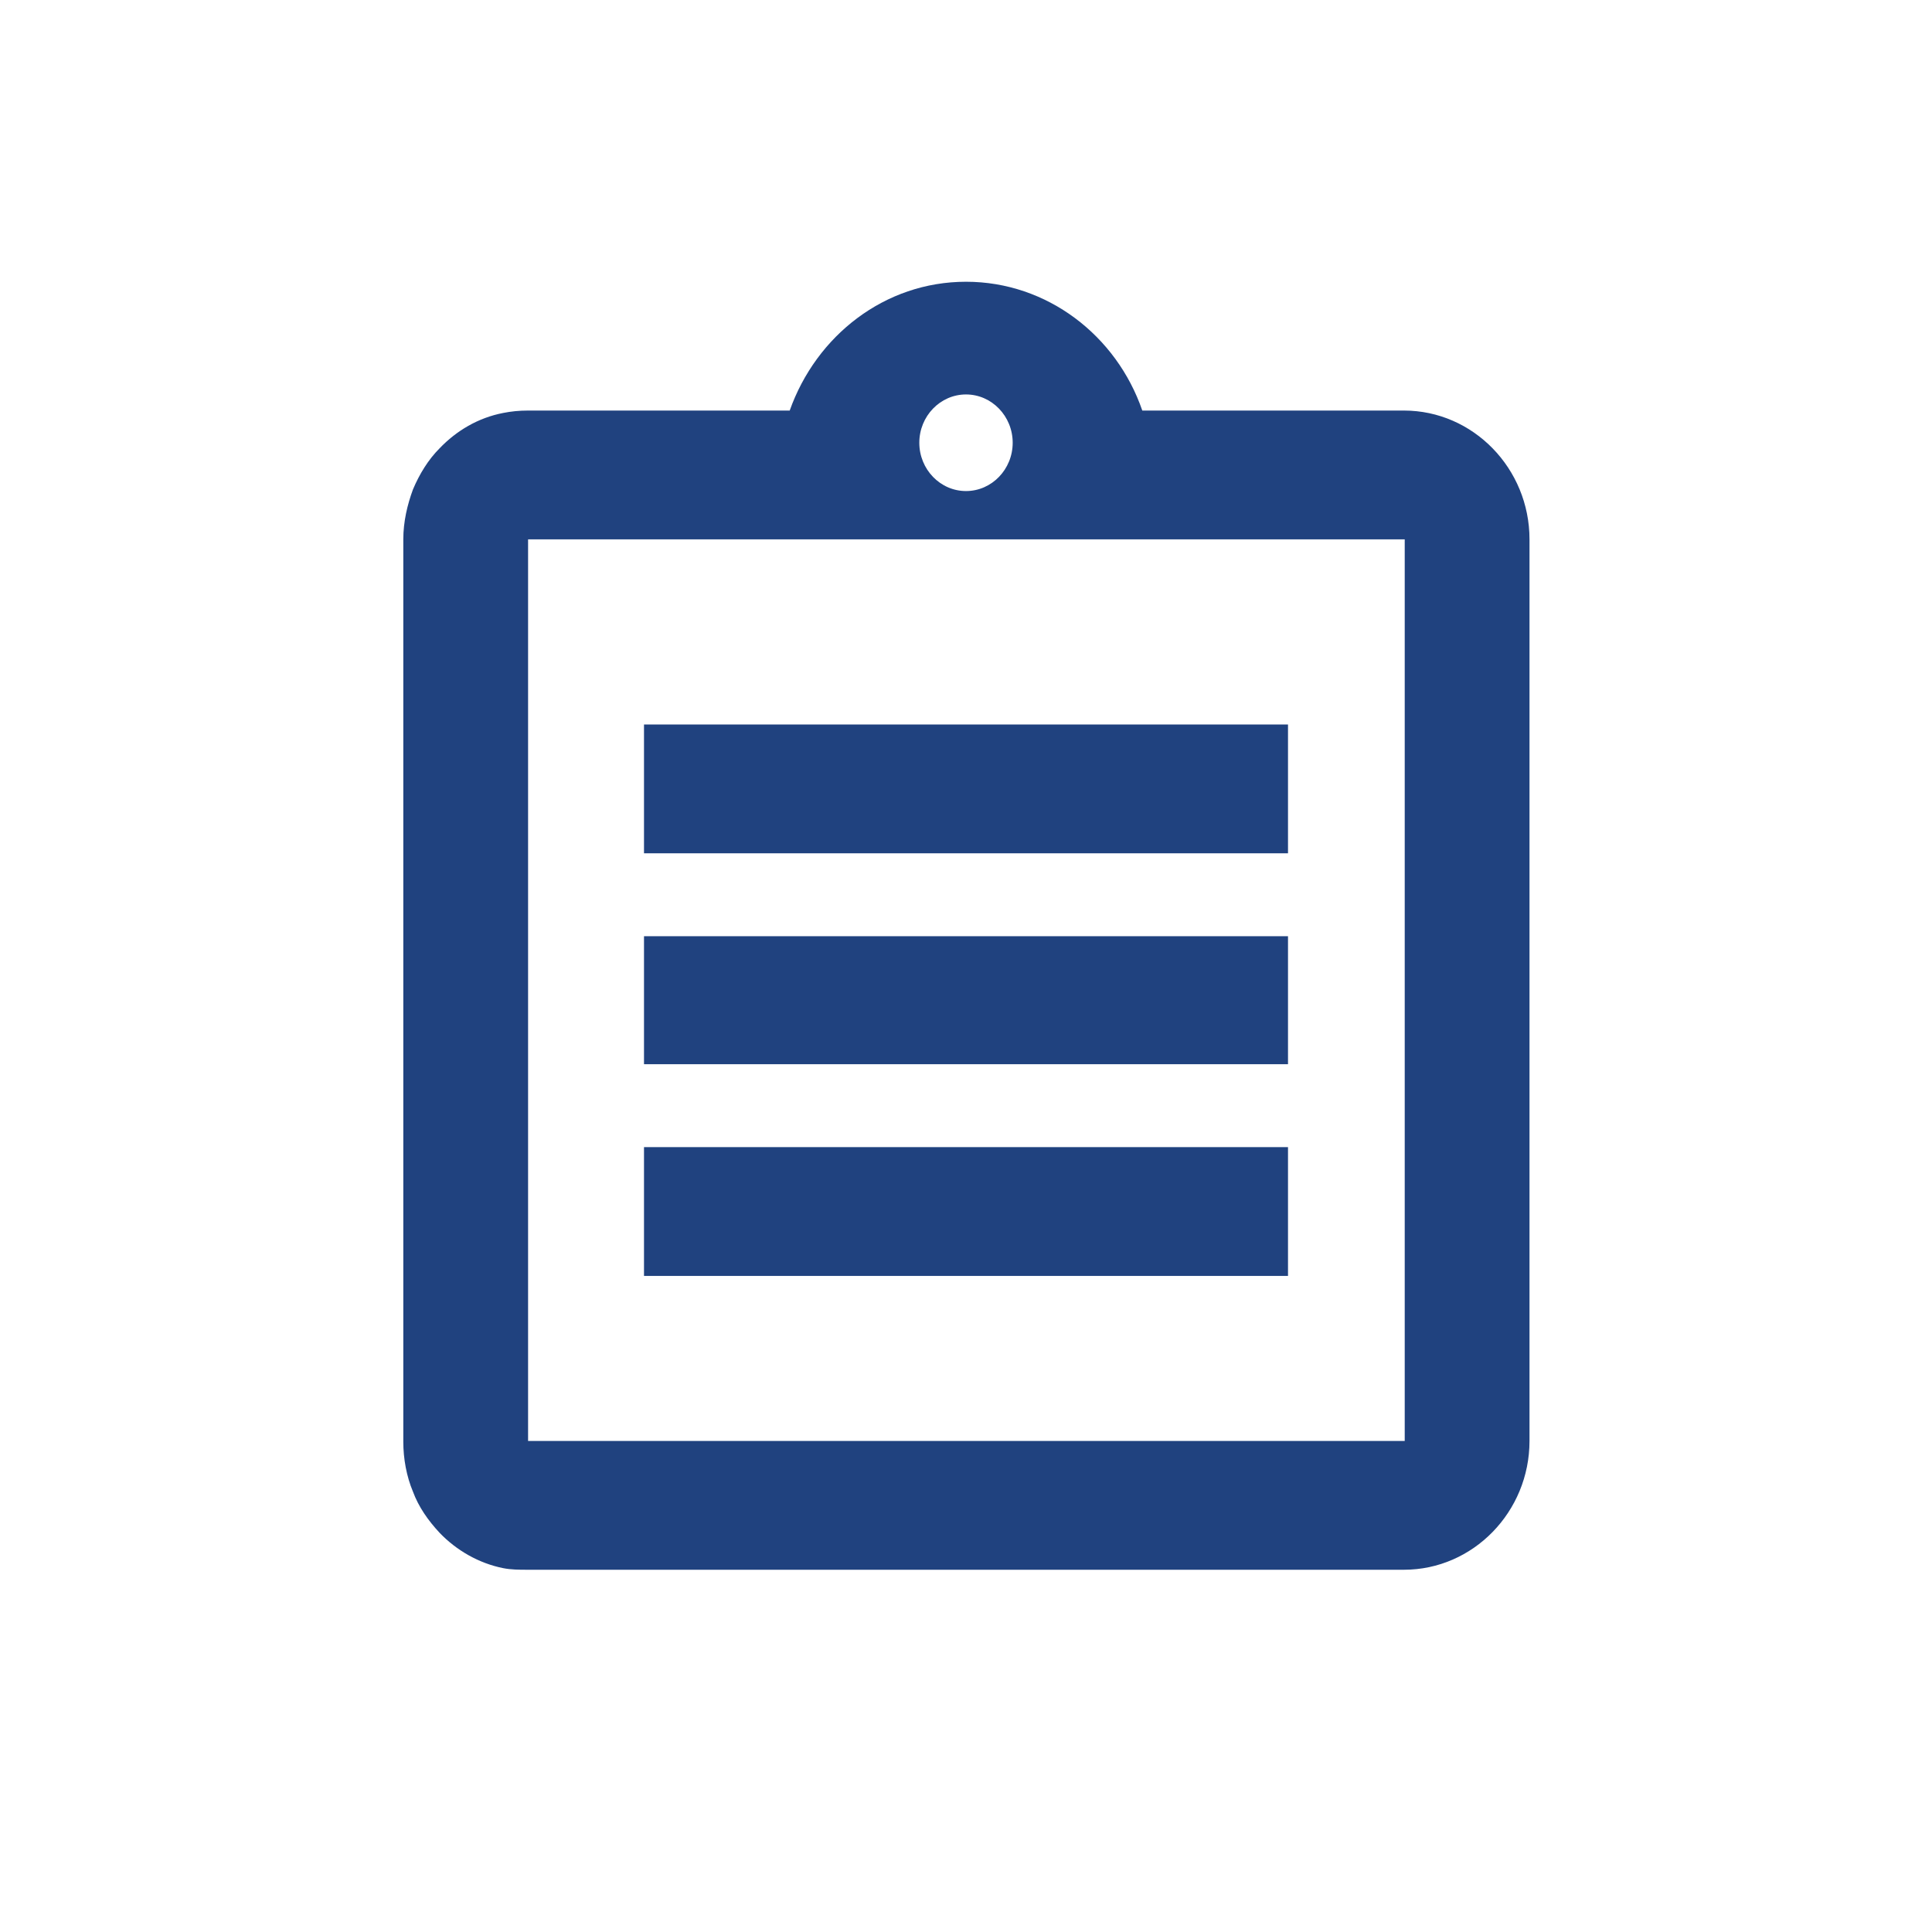
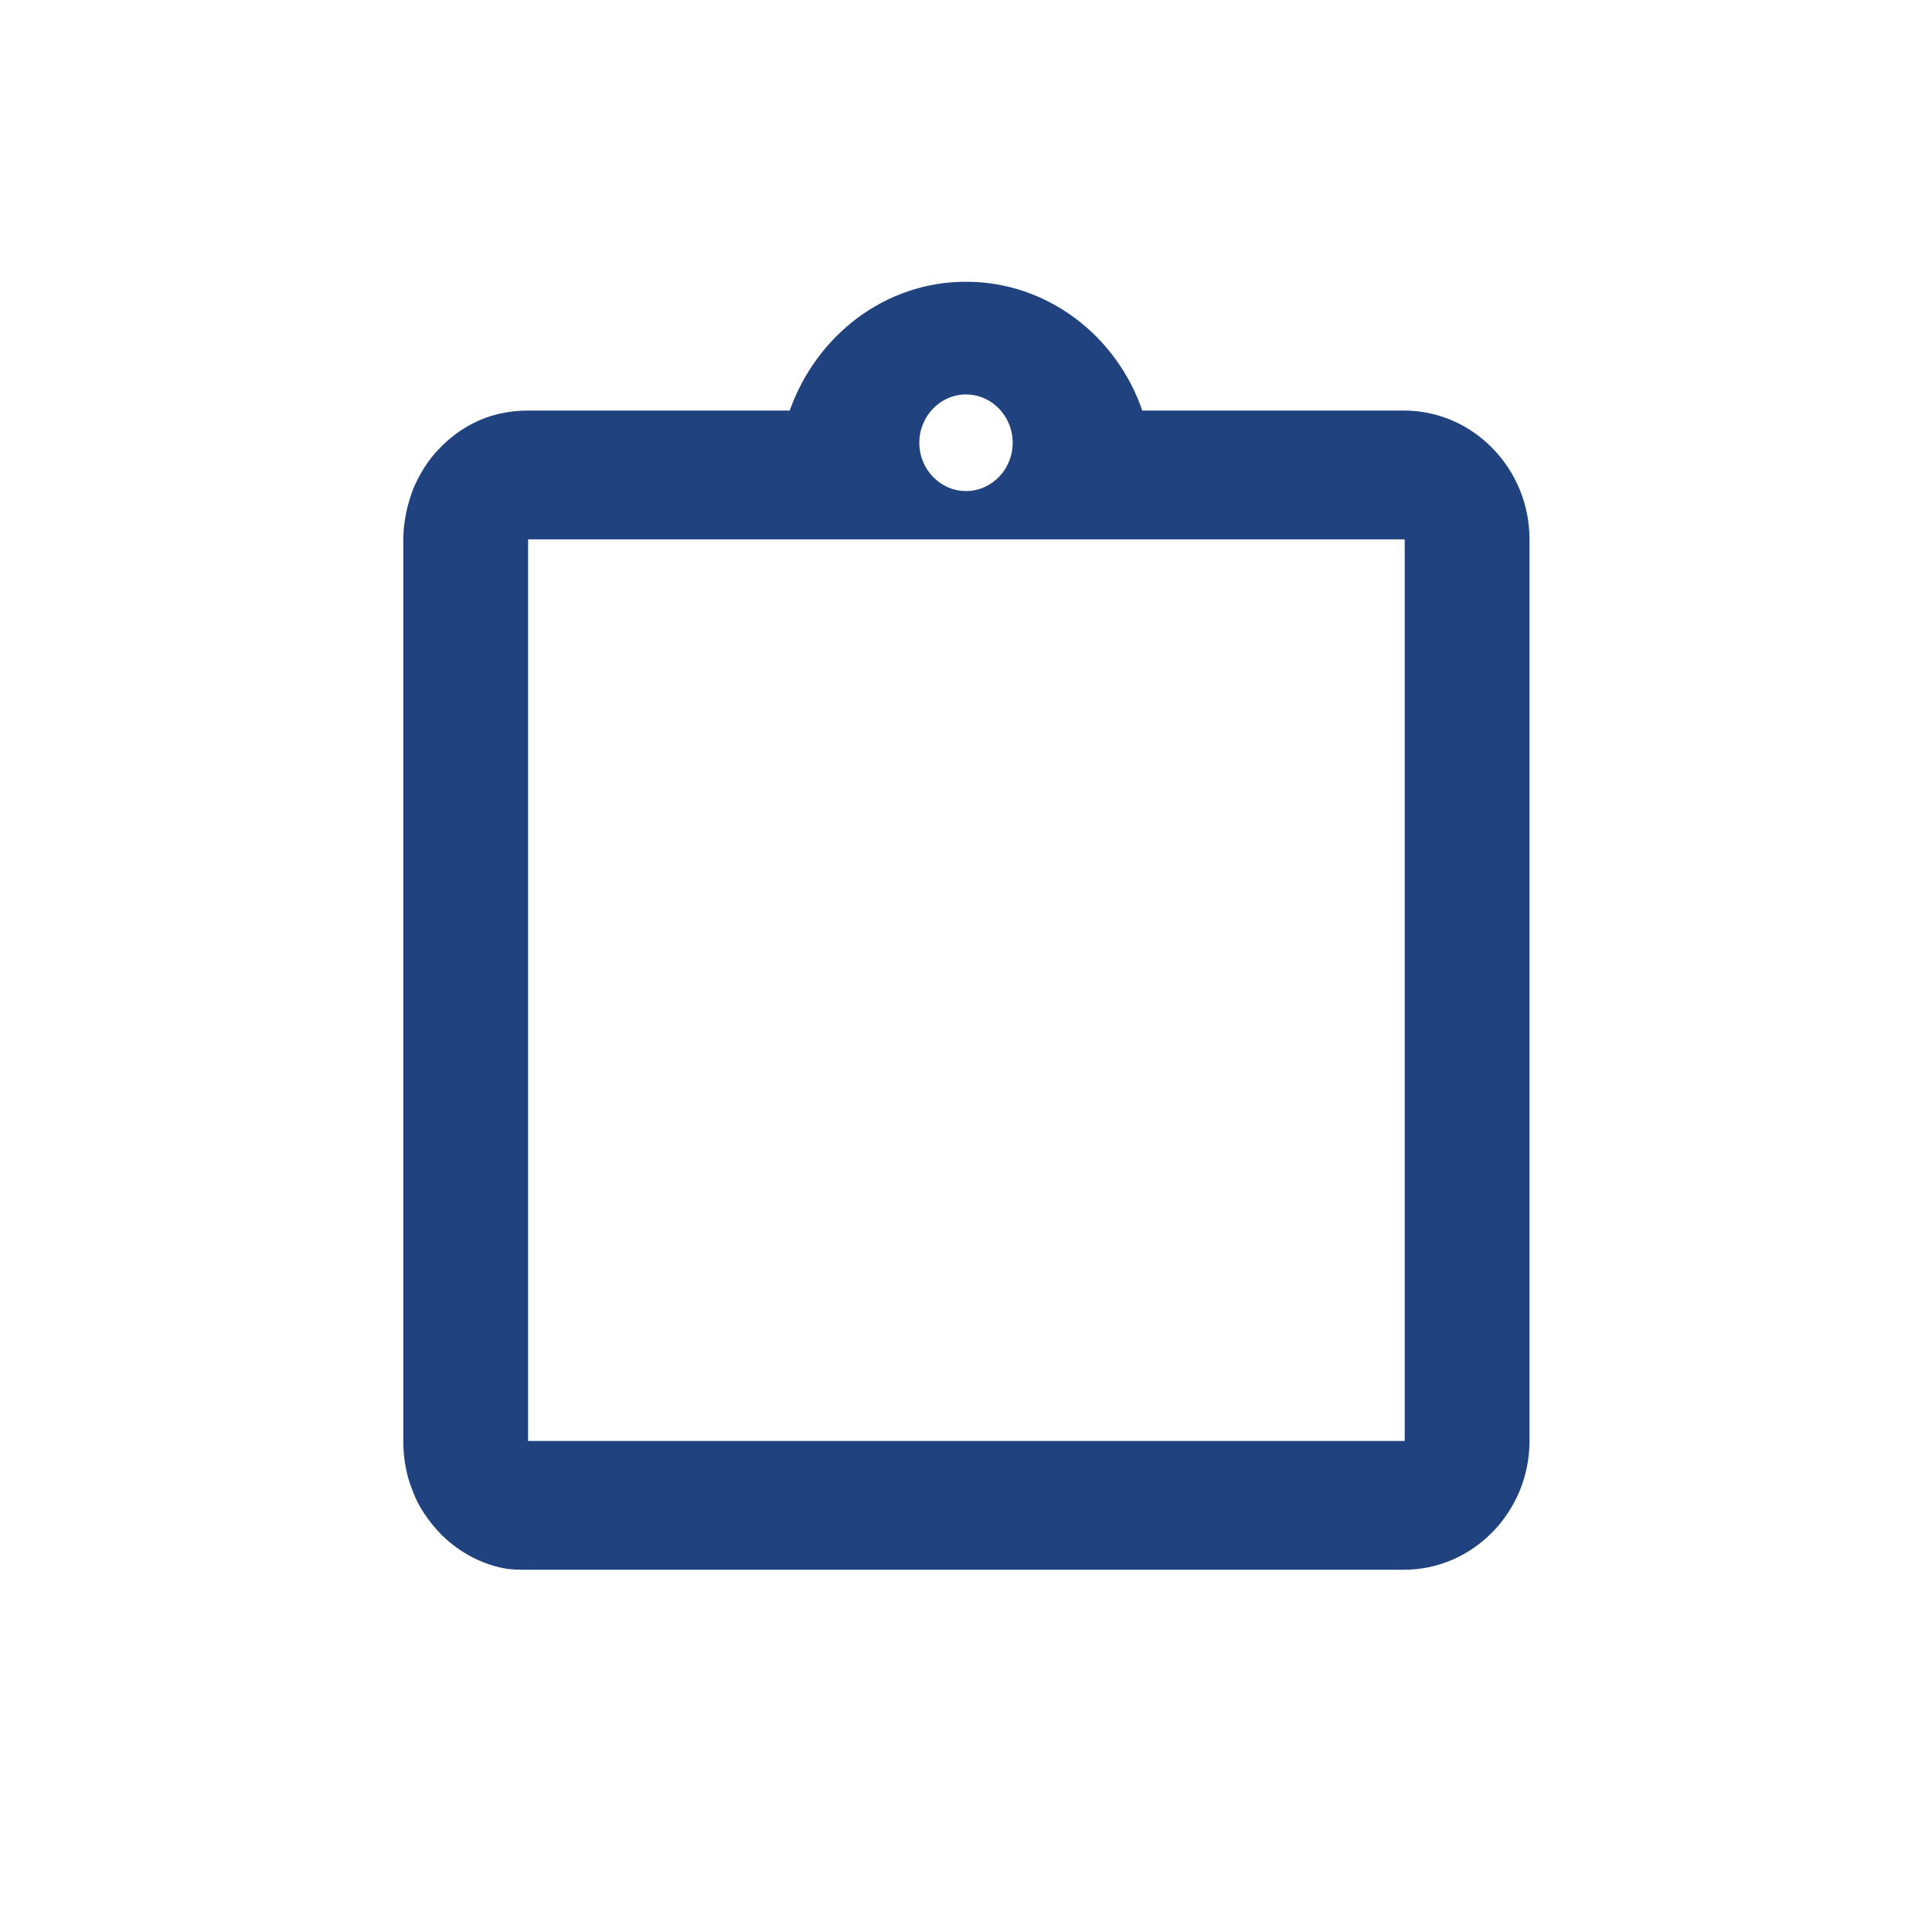
<svg xmlns="http://www.w3.org/2000/svg" id="a" viewBox="0 0 24 24">
  <defs>
    <style>.b,.c{fill:#20427f;}.c{fill-rule:evenodd;}</style>
  </defs>
-   <path class="b" d="M16,15.85h-8v-1.6h8v1.6Z" />
-   <path class="b" d="M16,13.22h-8v-1.59h8v1.59Z" />
-   <path class="b" d="M16,10.6h-8v-1.6h8v1.6Z" />
  <path class="c" d="M12,3.5c1.01,0,1.87.67,2.19,1.6h3.25c.86,0,1.56.72,1.56,1.6v11.2c0,.88-.7,1.6-1.56,1.6H6.56c-.11,0-.21,0-.31-.02-.3-.06-.58-.22-.79-.44-.14-.15-.26-.32-.33-.51-.08-.19-.12-.41-.12-.62V6.7c0-.22.05-.43.12-.62.08-.19.19-.37.33-.51.21-.22.48-.38.79-.44.1-.02.2-.03.31-.03h3.25c.33-.93,1.18-1.6,2.19-1.6ZM6.56,17.9h10.89V6.7H6.56v11.2ZM12,4.9c-.32,0-.58.27-.58.6s.26.6.58.6.58-.27.58-.6-.26-.6-.58-.6Z" />
</svg>